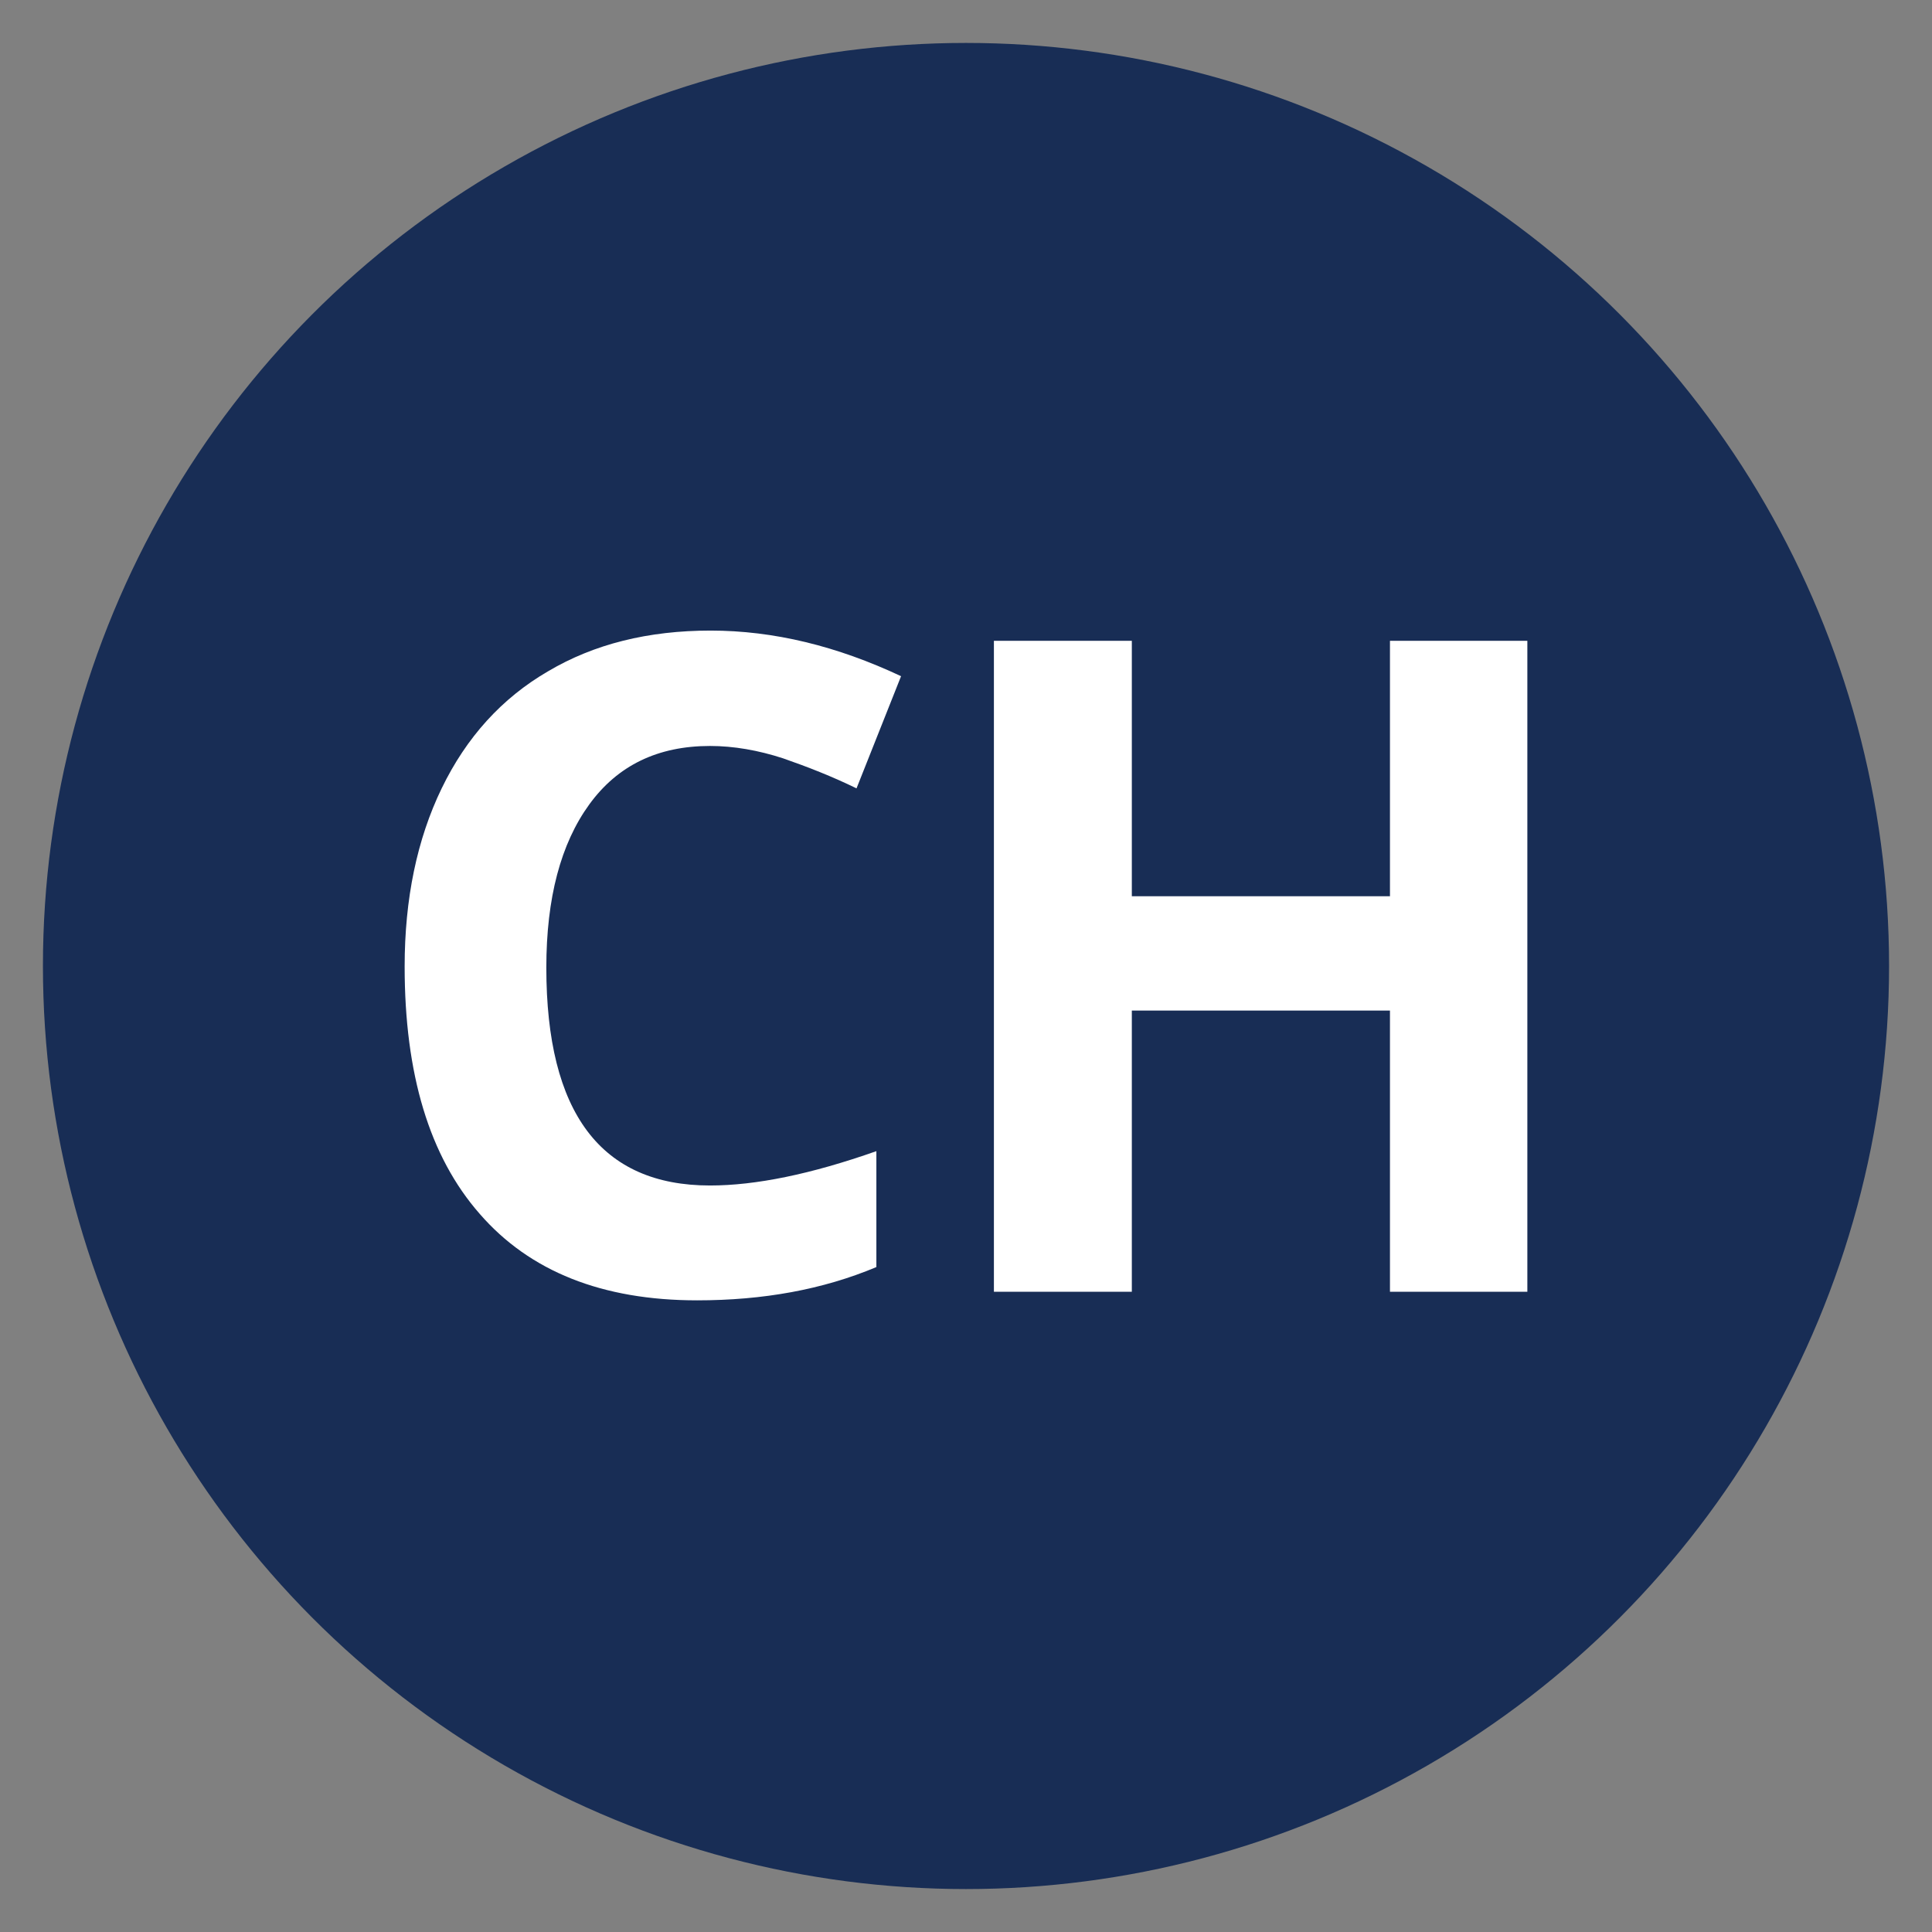
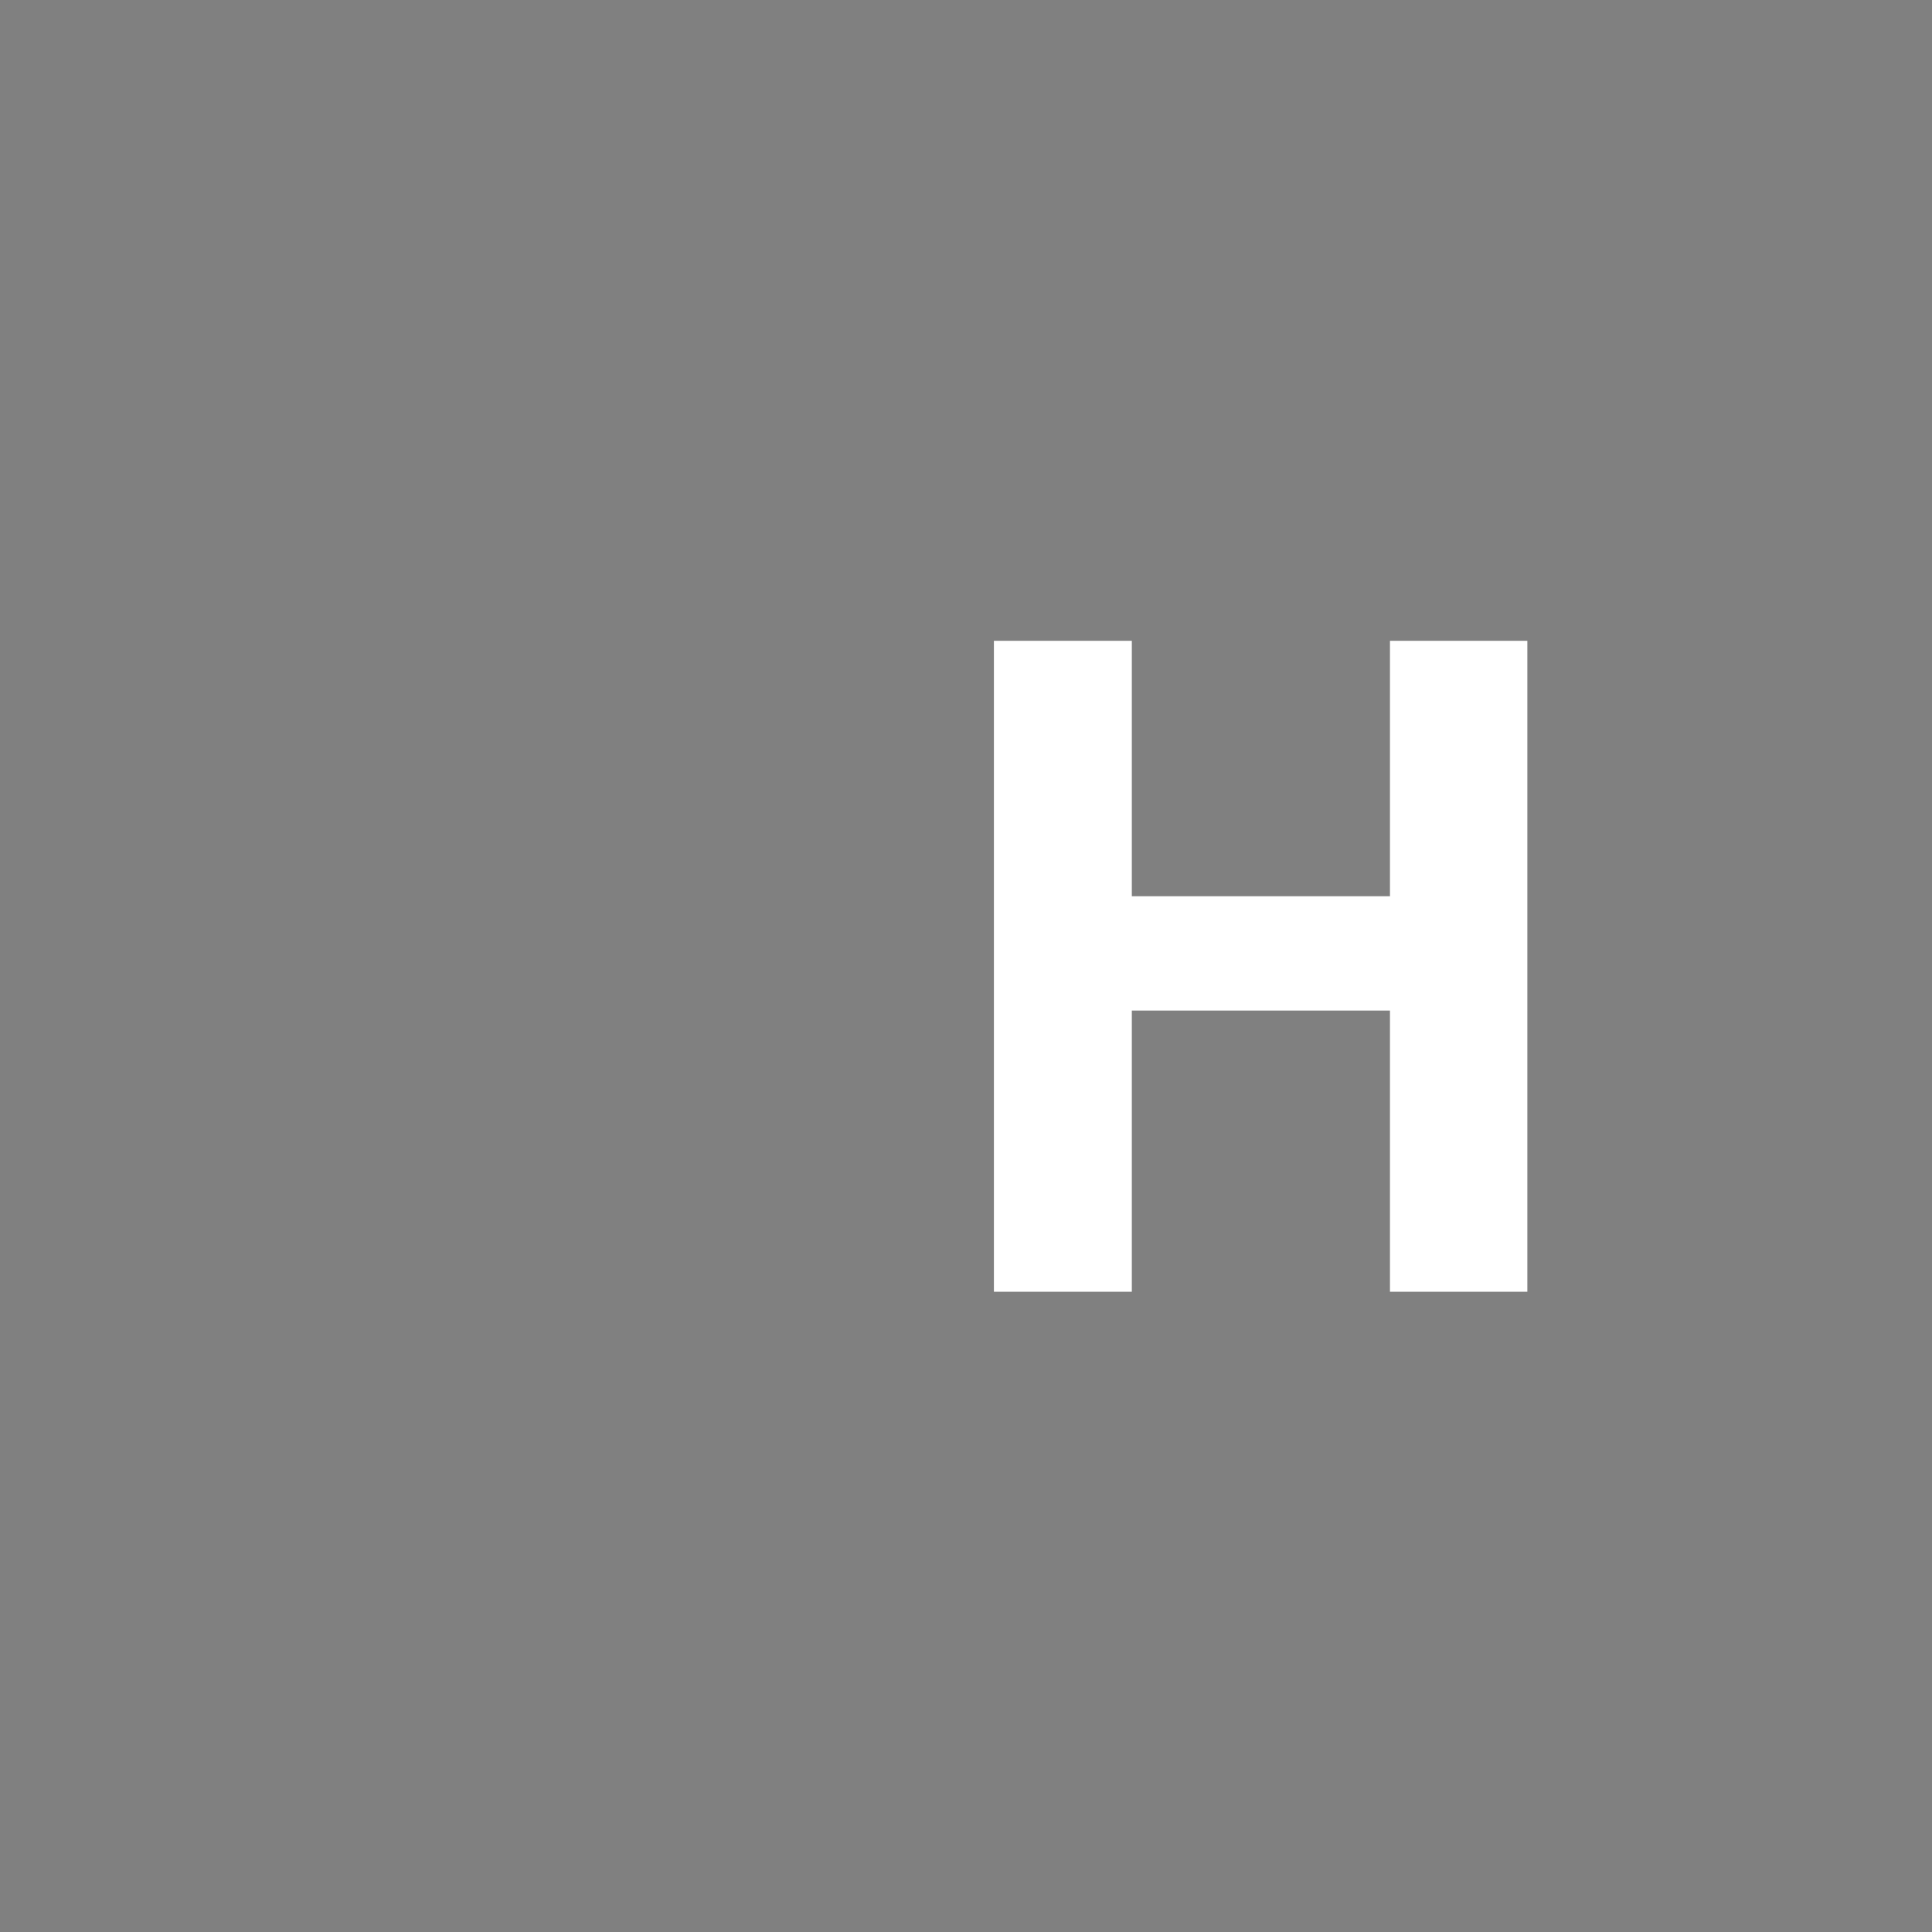
<svg xmlns="http://www.w3.org/2000/svg" version="1.1" id="Layer_1" x="0px" y="0px" viewBox="0 0 360 360" style="enable-background:new 0 0 360 360;" xml:space="preserve">
  <rect x="0" y="0" width="360" height="360" fill="#808080" stroke="none" />
  <style type="text/css">
	.st0{fill:#182D55;}
	.st1{enable-background:new    ;}
	.st2{fill:#FFFFFF;}
</style>
-   <circle class="st0" cx="180" cy="180" r="172" />
  <g class="st1">
-     <path class="st2" d="M132.3,139c-9.7,0-17.2,3.6-22.5,10.9c-5.3,7.3-8,17.4-8,30.4c0,27.1,10.2,40.6,30.5,40.6   c8.5,0,18.8-2.1,31-6.4v21.6c-10,4.2-21.1,6.2-33.4,6.2c-17.7,0-31.2-5.4-40.5-16.1c-9.4-10.7-14-26.1-14-46.1   c0-12.6,2.3-23.7,6.9-33.2c4.6-9.5,11.2-16.8,19.8-21.8c8.6-5.1,18.7-7.6,30.3-7.6c11.8,0,23.6,2.9,35.5,8.5l-8.3,20.9   c-4.5-2.2-9.1-4-13.7-5.6C141.3,139.8,136.7,139,132.3,139z" />
    <path class="st2" d="M284.6,240.7H259v-52.4h-48.1v52.4h-25.7V119.4h25.7v47.6H259v-47.6h25.6V240.7z" />
  </g>
</svg>